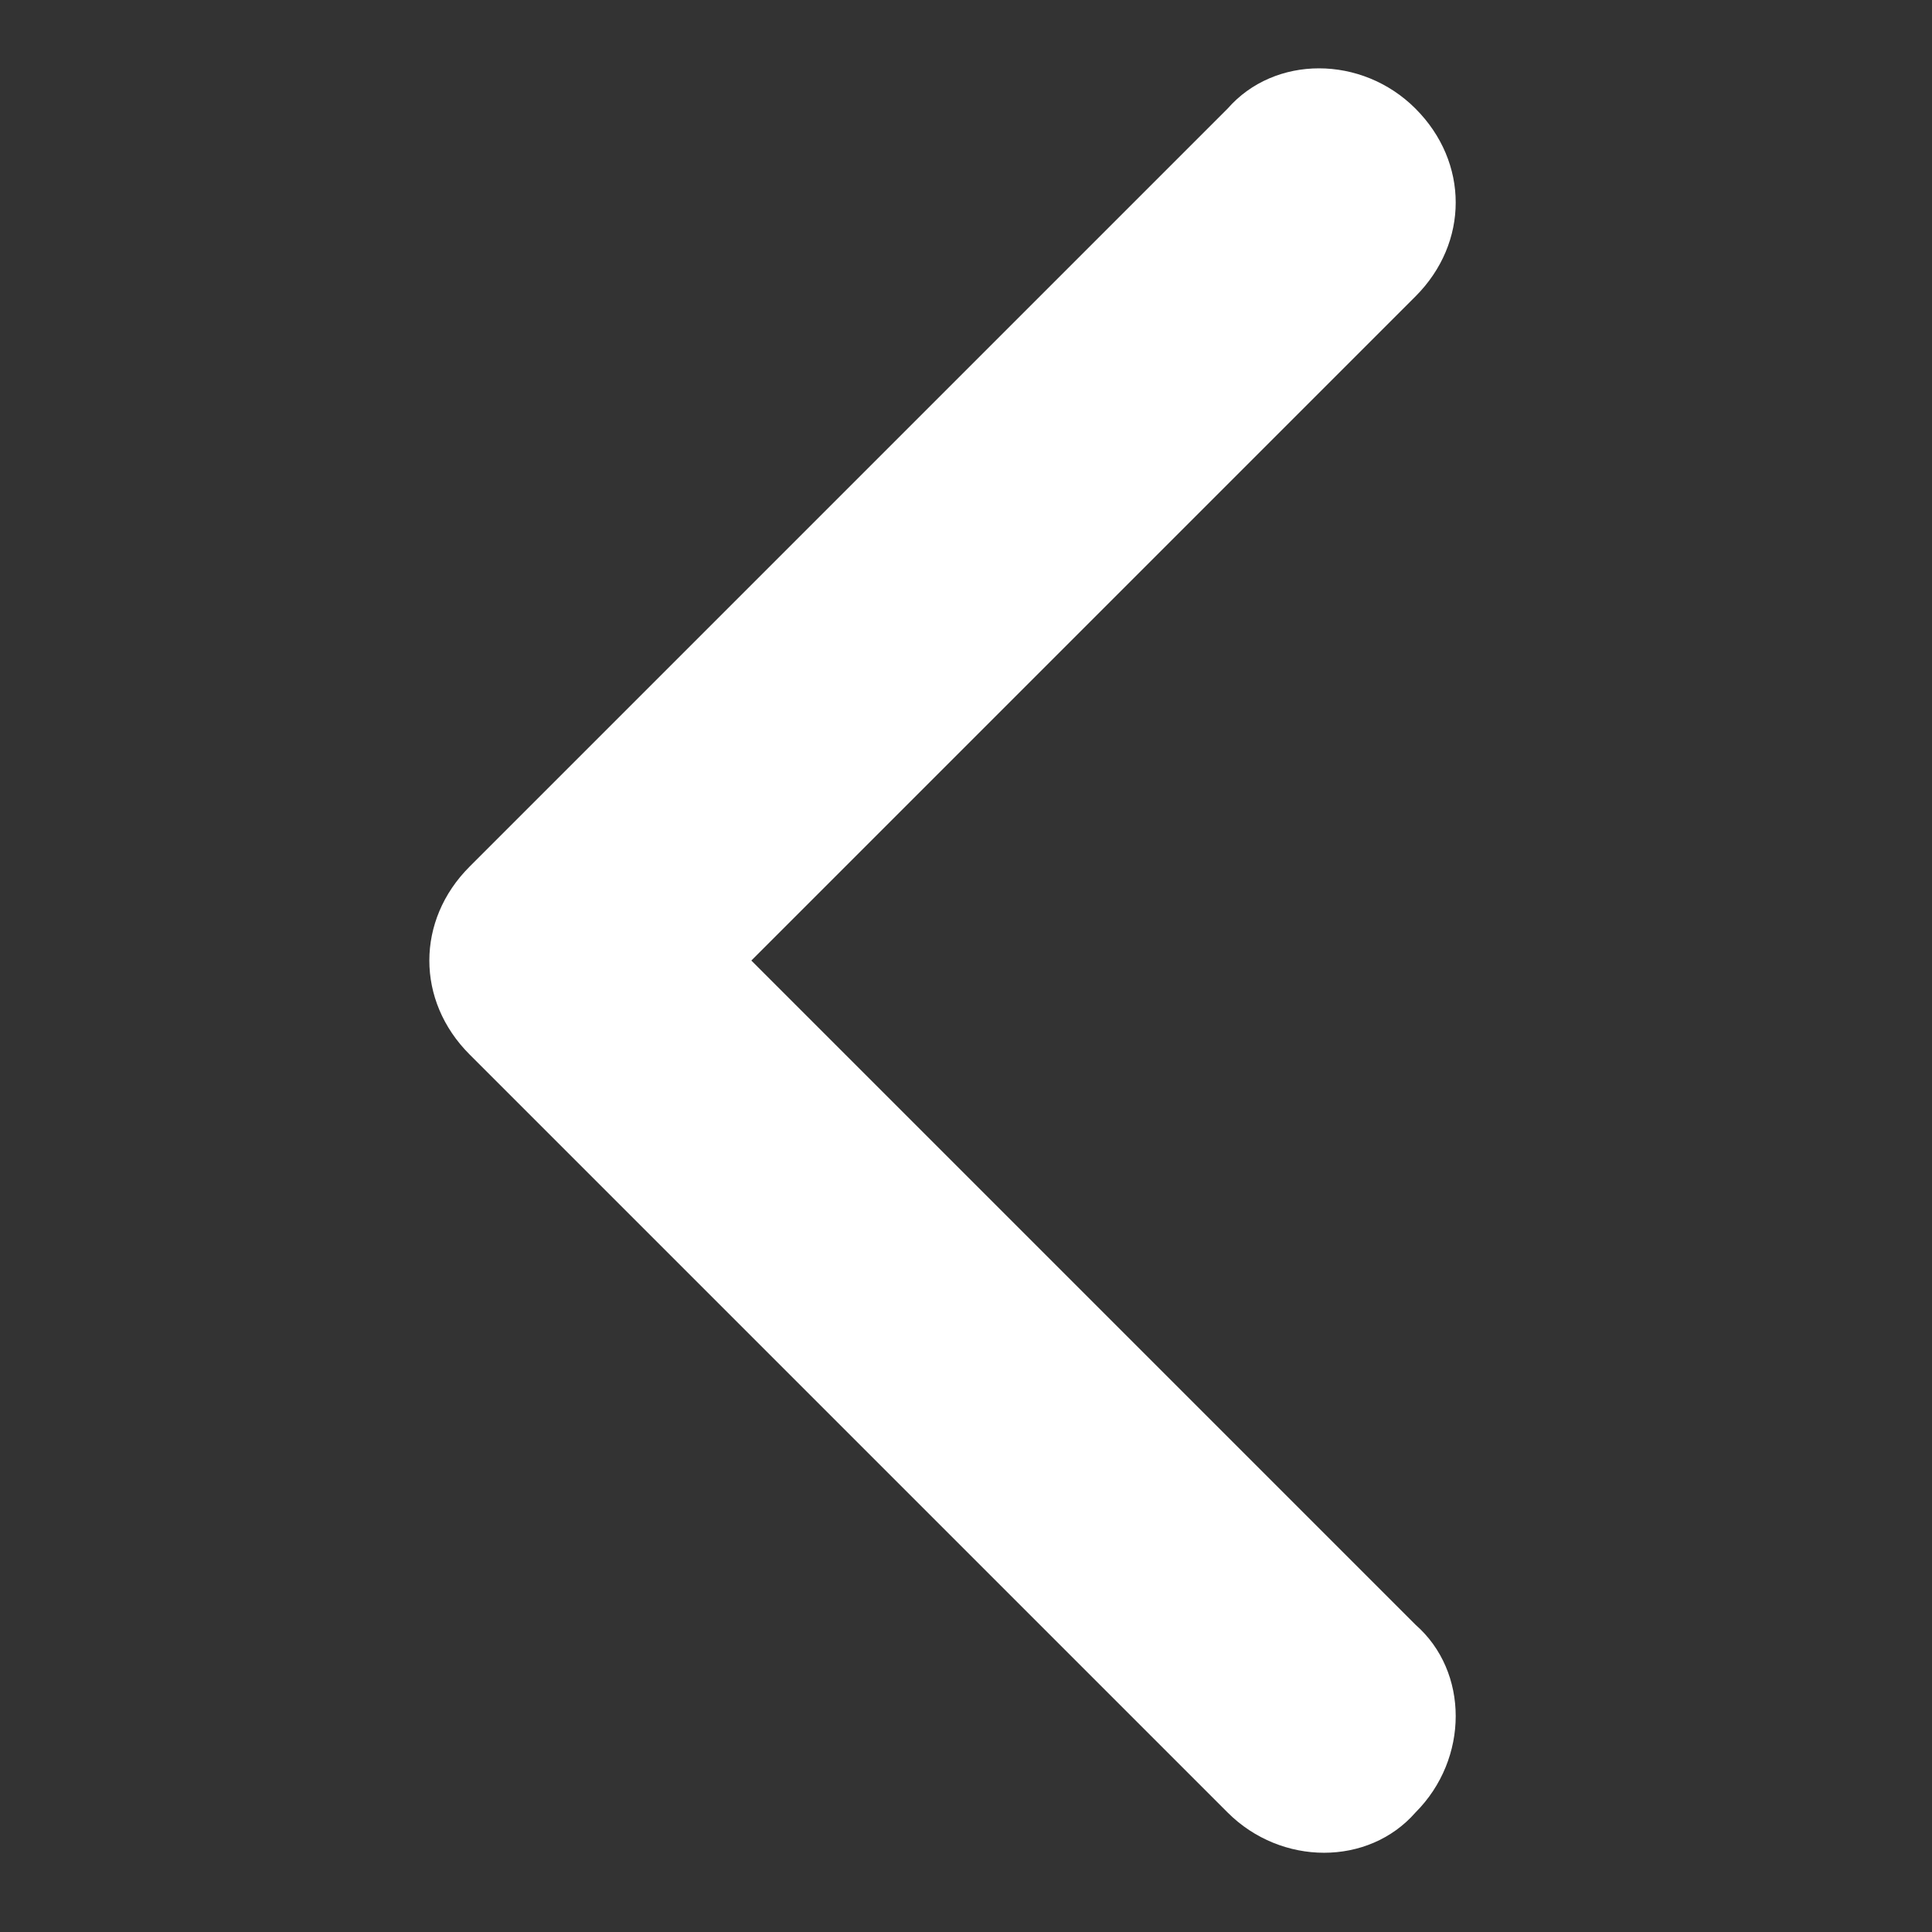
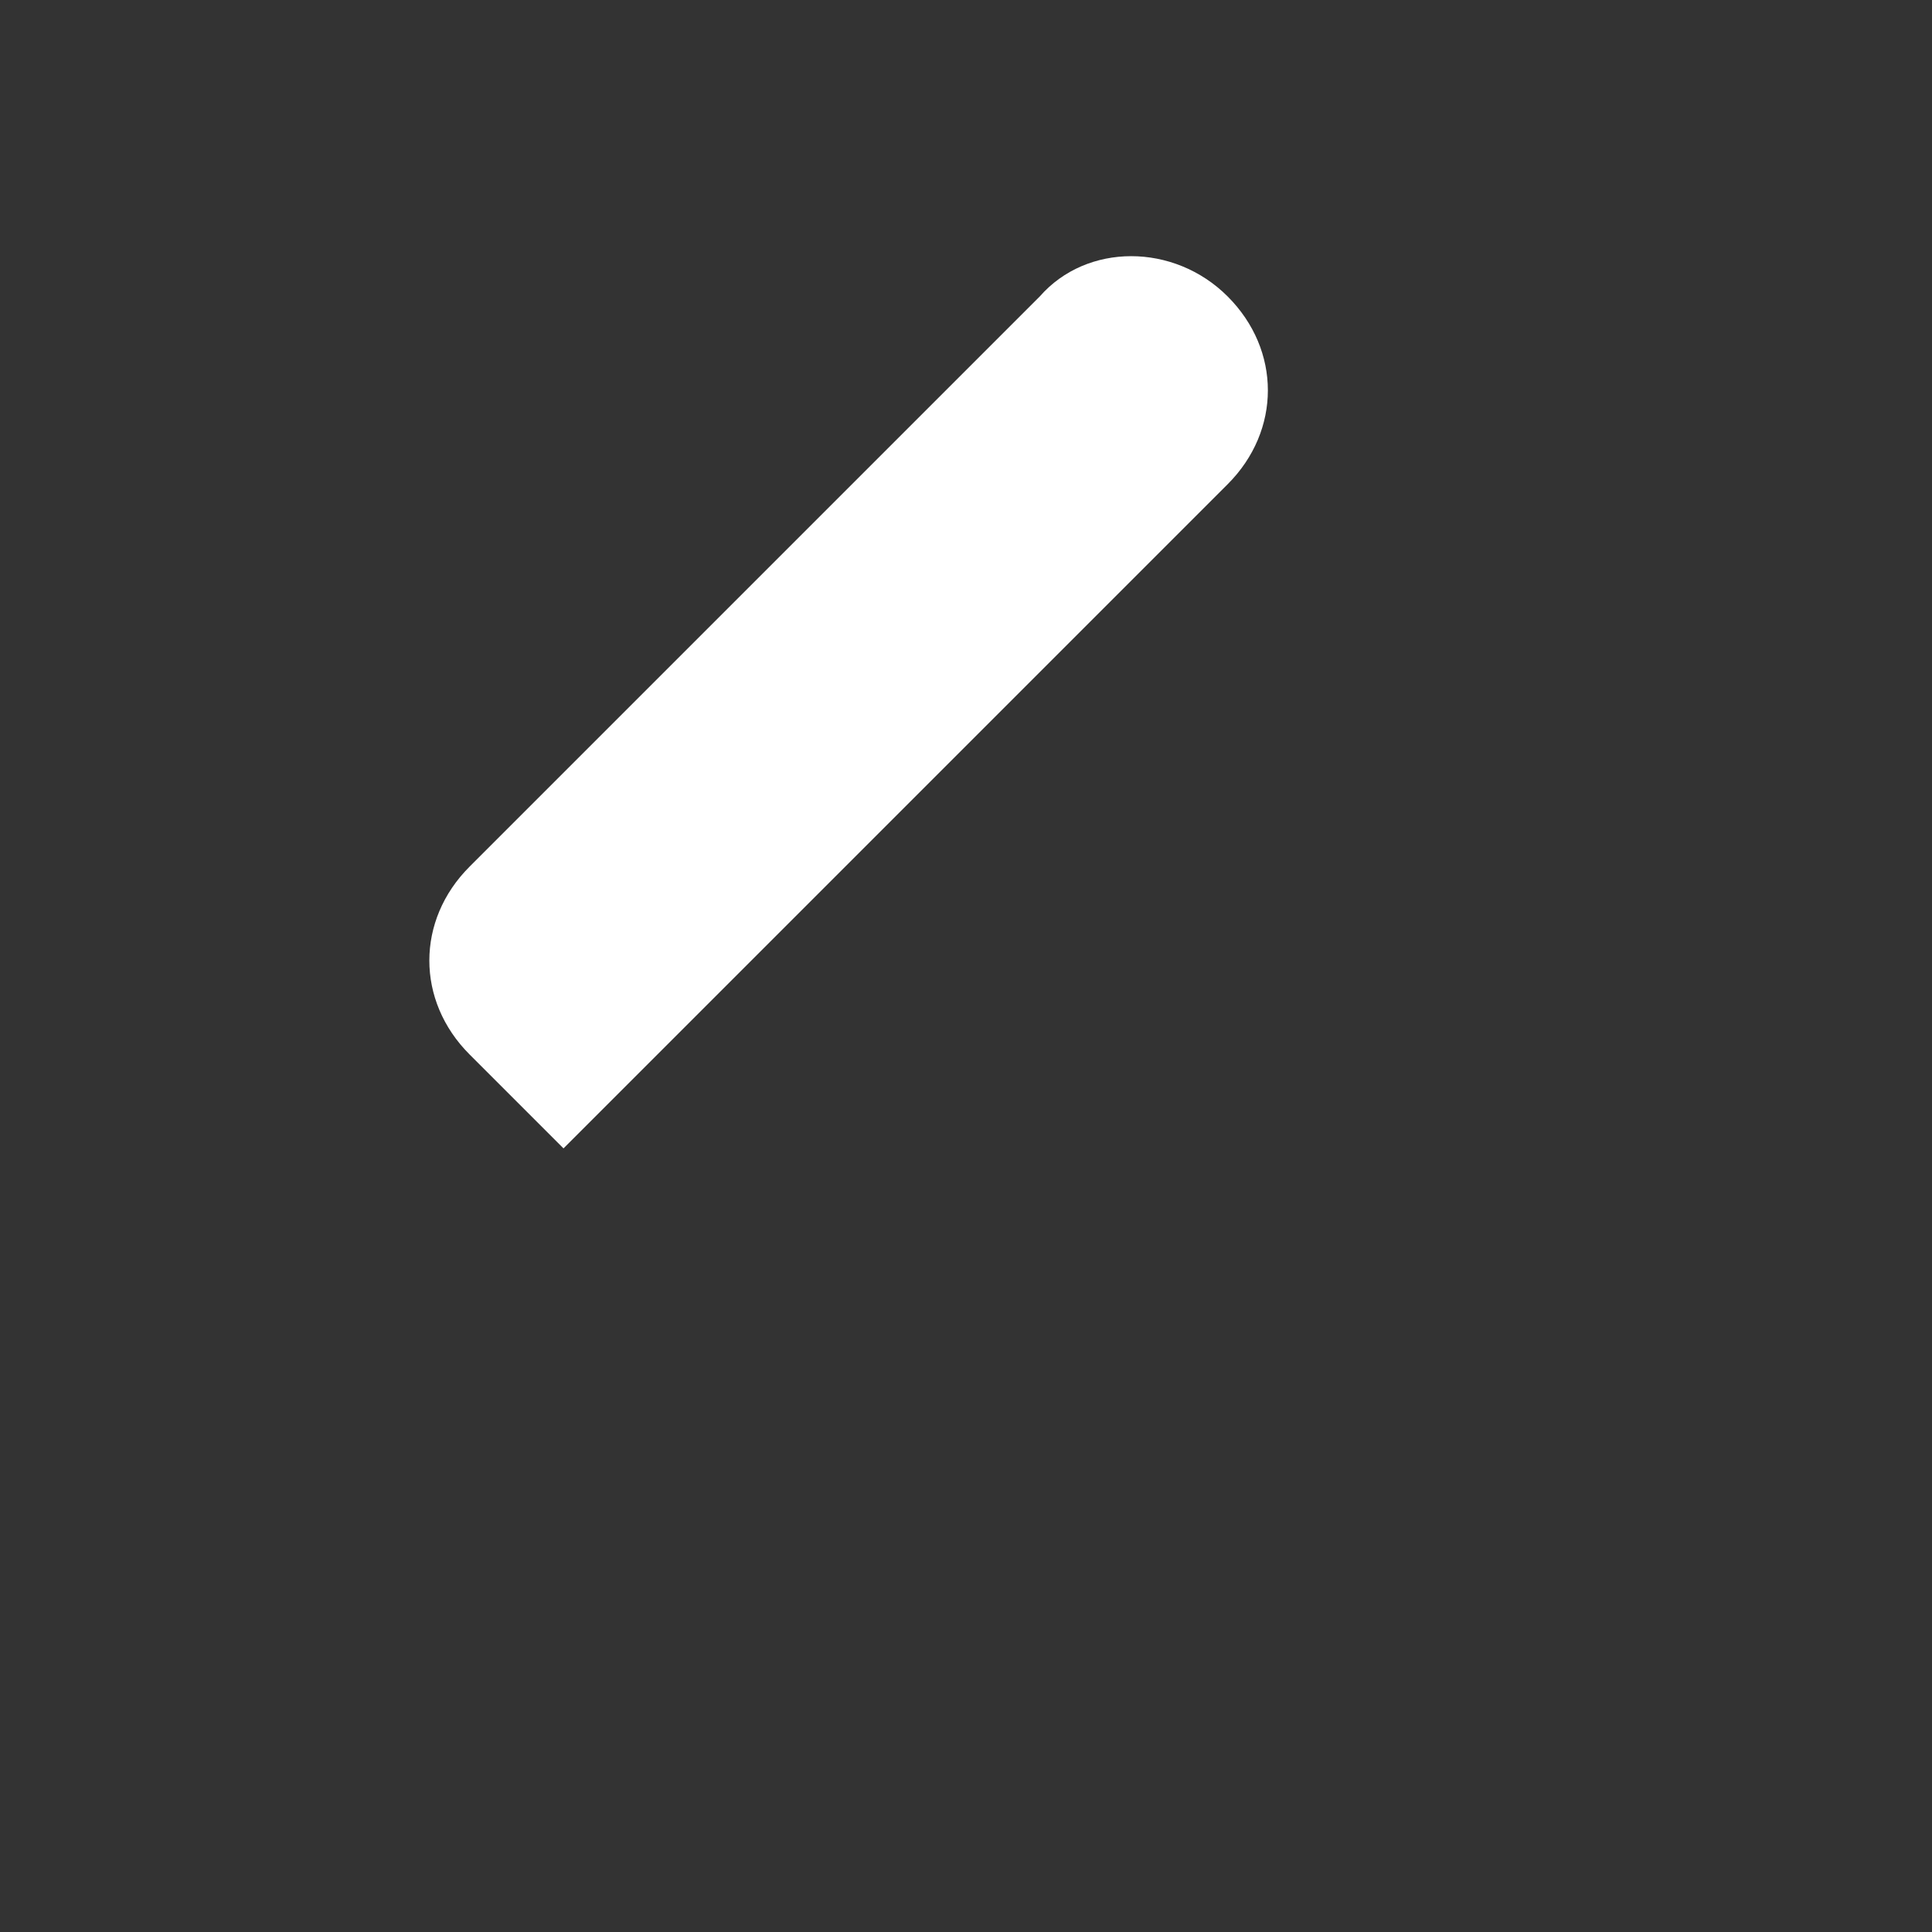
<svg xmlns="http://www.w3.org/2000/svg" t="1764757574909" class="icon" viewBox="0 0 1024 1024" version="1.1" p-id="9019" width="16" height="16">
  <rect x="0" y="0" width="1024" height="1024" fill="#333333" stroke="none" />
-   <path d="M248.889 558.889l401.778 401.778c28.444 28.444 74.667 28.444 99.556 0 28.444-28.444 28.444-74.667 1e-8-99.556l-352-352 352-352c28.444-28.444 28.444-71.111 0-99.556s-74.667-28.444-99.556 0L248.889 459.333c-14.222 14.222-21.333 32-21.333 49.778 0 17.778 7.111 35.556 21.333 49.778" fill="#ffffff" p-id="9020" />
+   <path d="M248.889 558.889l401.778 401.778l-352-352 352-352c28.444-28.444 28.444-71.111 0-99.556s-74.667-28.444-99.556 0L248.889 459.333c-14.222 14.222-21.333 32-21.333 49.778 0 17.778 7.111 35.556 21.333 49.778" fill="#ffffff" p-id="9020" />
</svg>